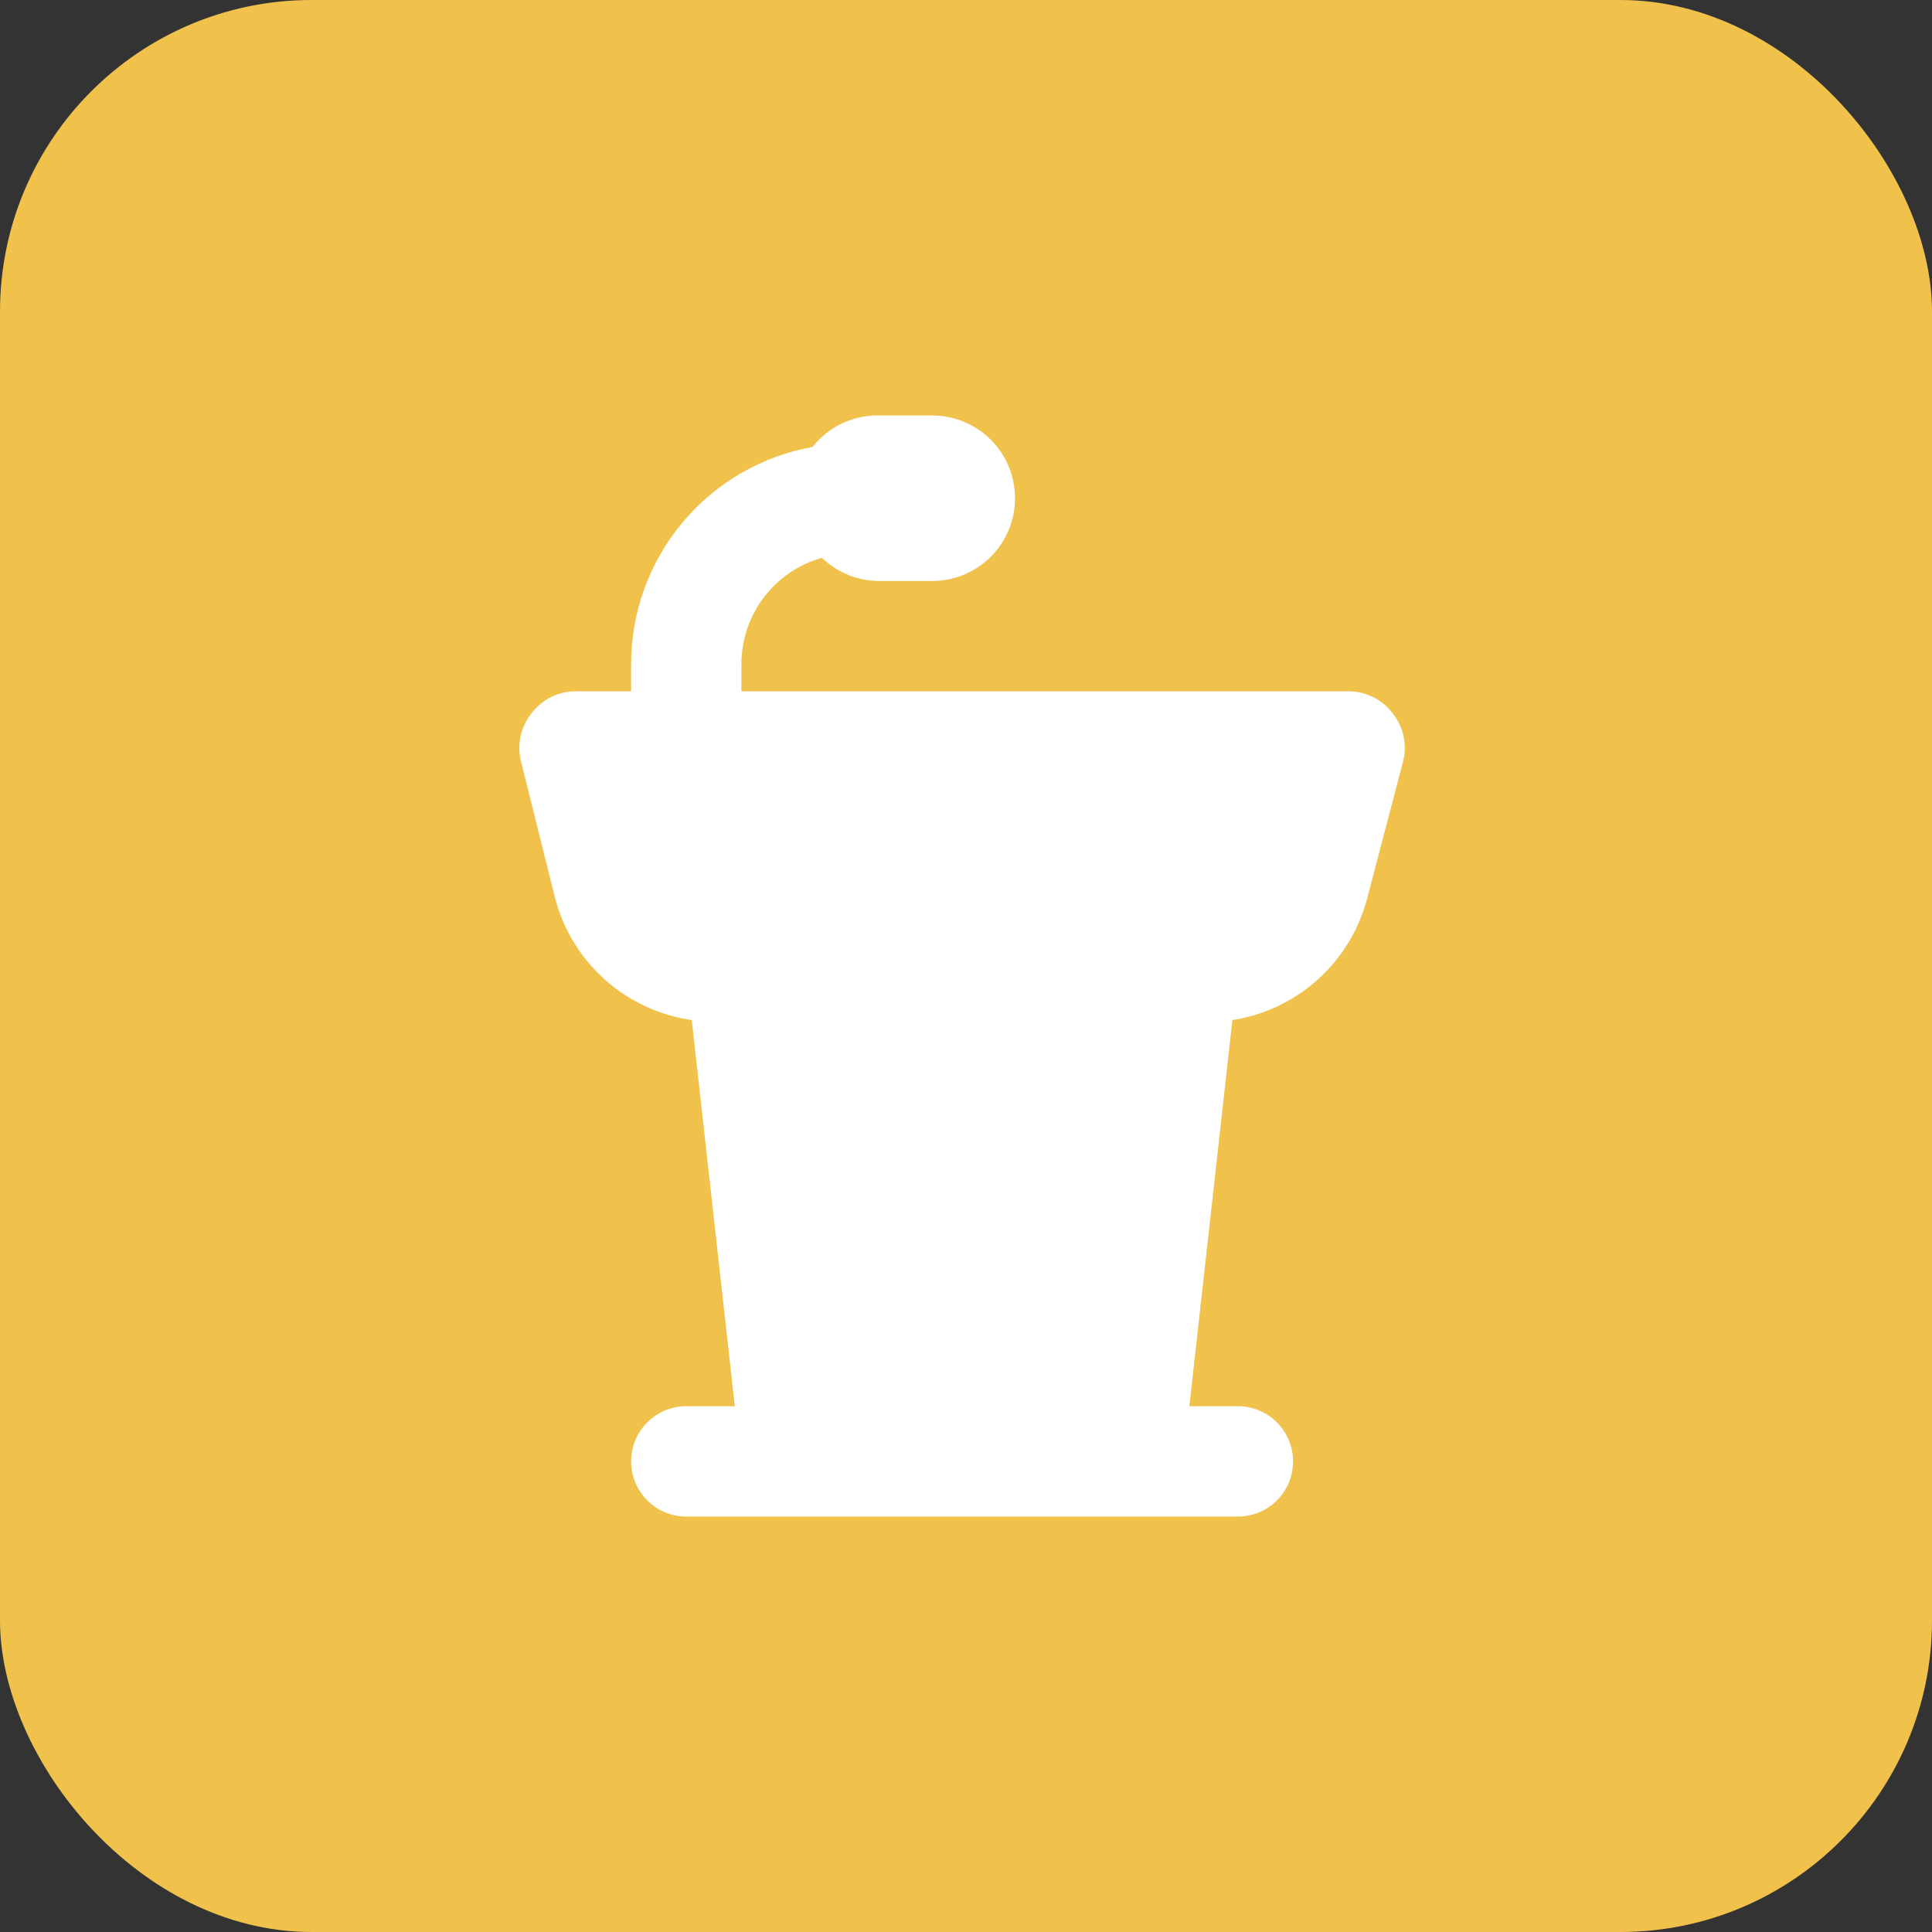
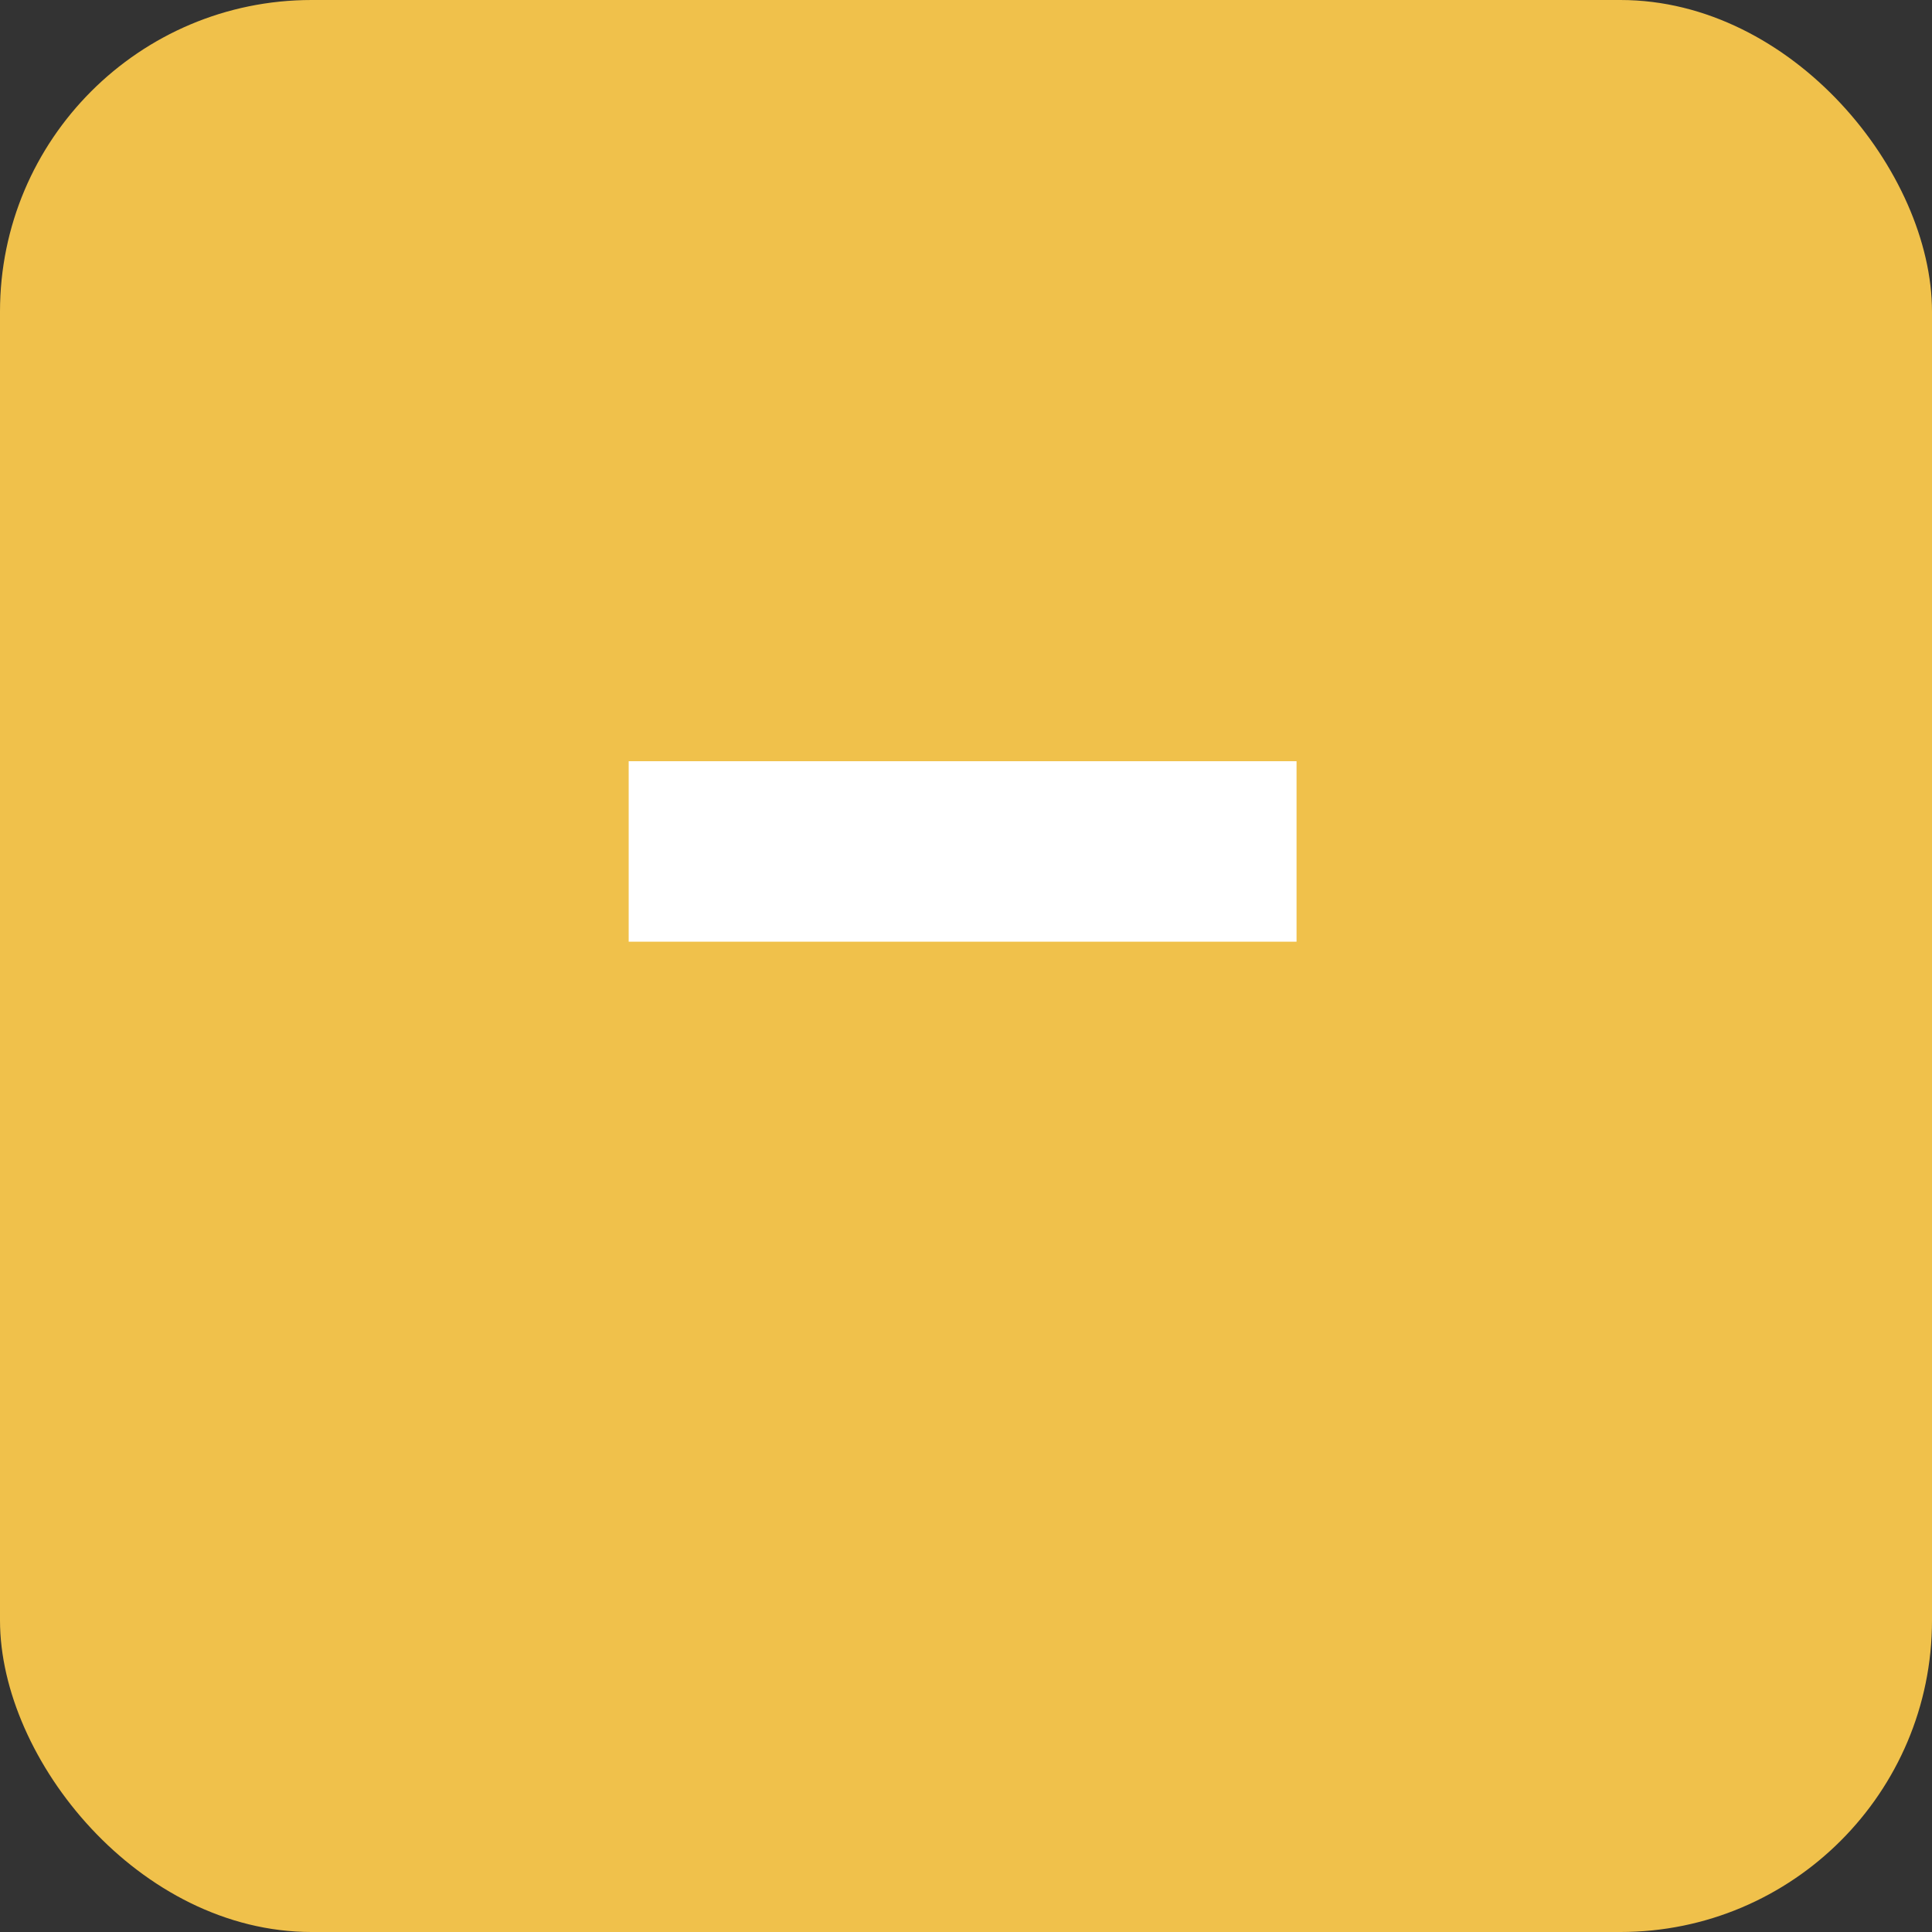
<svg xmlns="http://www.w3.org/2000/svg" width="69" height="69" viewBox="0 0 69 69" fill="none">
  <rect x="0" y="0" width="69" height="69" fill="#333333" stroke="none" />
  <rect width="69" height="69" rx="11.129" fill="#F0C14B" />
  <rect x="22.453" y="27.186" width="23.852" height="6.446" fill="white" />
-   <rect x="27.609" y="35.567" width="13.537" height="15.471" fill="white" />
-   <path d="M49.707 25.438C49.522 25.203 49.285 25.014 49.015 24.884C48.746 24.754 48.45 24.688 48.151 24.689H26.479V23.704C26.482 22.847 26.764 22.013 27.283 21.33C27.802 20.648 28.53 20.153 29.355 19.922C29.886 20.433 30.589 20.729 31.326 20.749H33.296C34.08 20.749 34.831 20.438 35.386 19.883C35.94 19.329 36.251 18.578 36.251 17.794C36.251 17.01 35.94 16.258 35.386 15.704C34.831 15.15 34.08 14.838 33.296 14.838H31.326C30.881 14.839 30.443 14.941 30.044 15.135C29.645 15.329 29.295 15.612 29.021 15.961C27.205 16.289 25.561 17.243 24.377 18.658C23.192 20.073 22.542 21.859 22.539 23.704V24.689H20.569C20.269 24.688 19.974 24.754 19.704 24.884C19.434 25.014 19.198 25.203 19.012 25.438C18.815 25.672 18.675 25.949 18.603 26.246C18.531 26.544 18.529 26.854 18.598 27.152L19.82 32.058C20.112 33.188 20.731 34.206 21.601 34.984C22.47 35.763 23.551 36.266 24.706 36.431L26.243 50.222H24.509C23.986 50.222 23.485 50.43 23.116 50.8C22.746 51.169 22.539 51.67 22.539 52.193C22.539 52.715 22.746 53.216 23.116 53.586C23.485 53.955 23.986 54.163 24.509 54.163H44.211C44.733 54.163 45.234 53.955 45.604 53.586C45.973 53.216 46.181 52.715 46.181 52.193C46.181 51.67 45.973 51.169 45.604 50.8C45.234 50.43 44.733 50.222 44.211 50.222H42.477L44.014 36.431C45.16 36.254 46.23 35.743 47.088 34.961C47.947 34.18 48.556 33.163 48.84 32.038L50.121 27.152C50.19 26.854 50.188 26.544 50.117 26.246C50.045 25.949 49.905 25.672 49.707 25.438ZM38.497 50.301H30.222L28.686 36.51H40.034L38.497 50.301ZM45.018 31.092C44.91 31.529 44.656 31.916 44.298 32.189C43.939 32.461 43.498 32.603 43.048 32.59H25.612C25.162 32.603 24.721 32.461 24.363 32.189C24.004 31.916 23.75 31.529 23.642 31.092L23.09 28.63H45.629L45.018 31.092Z" fill="white" />
</svg>